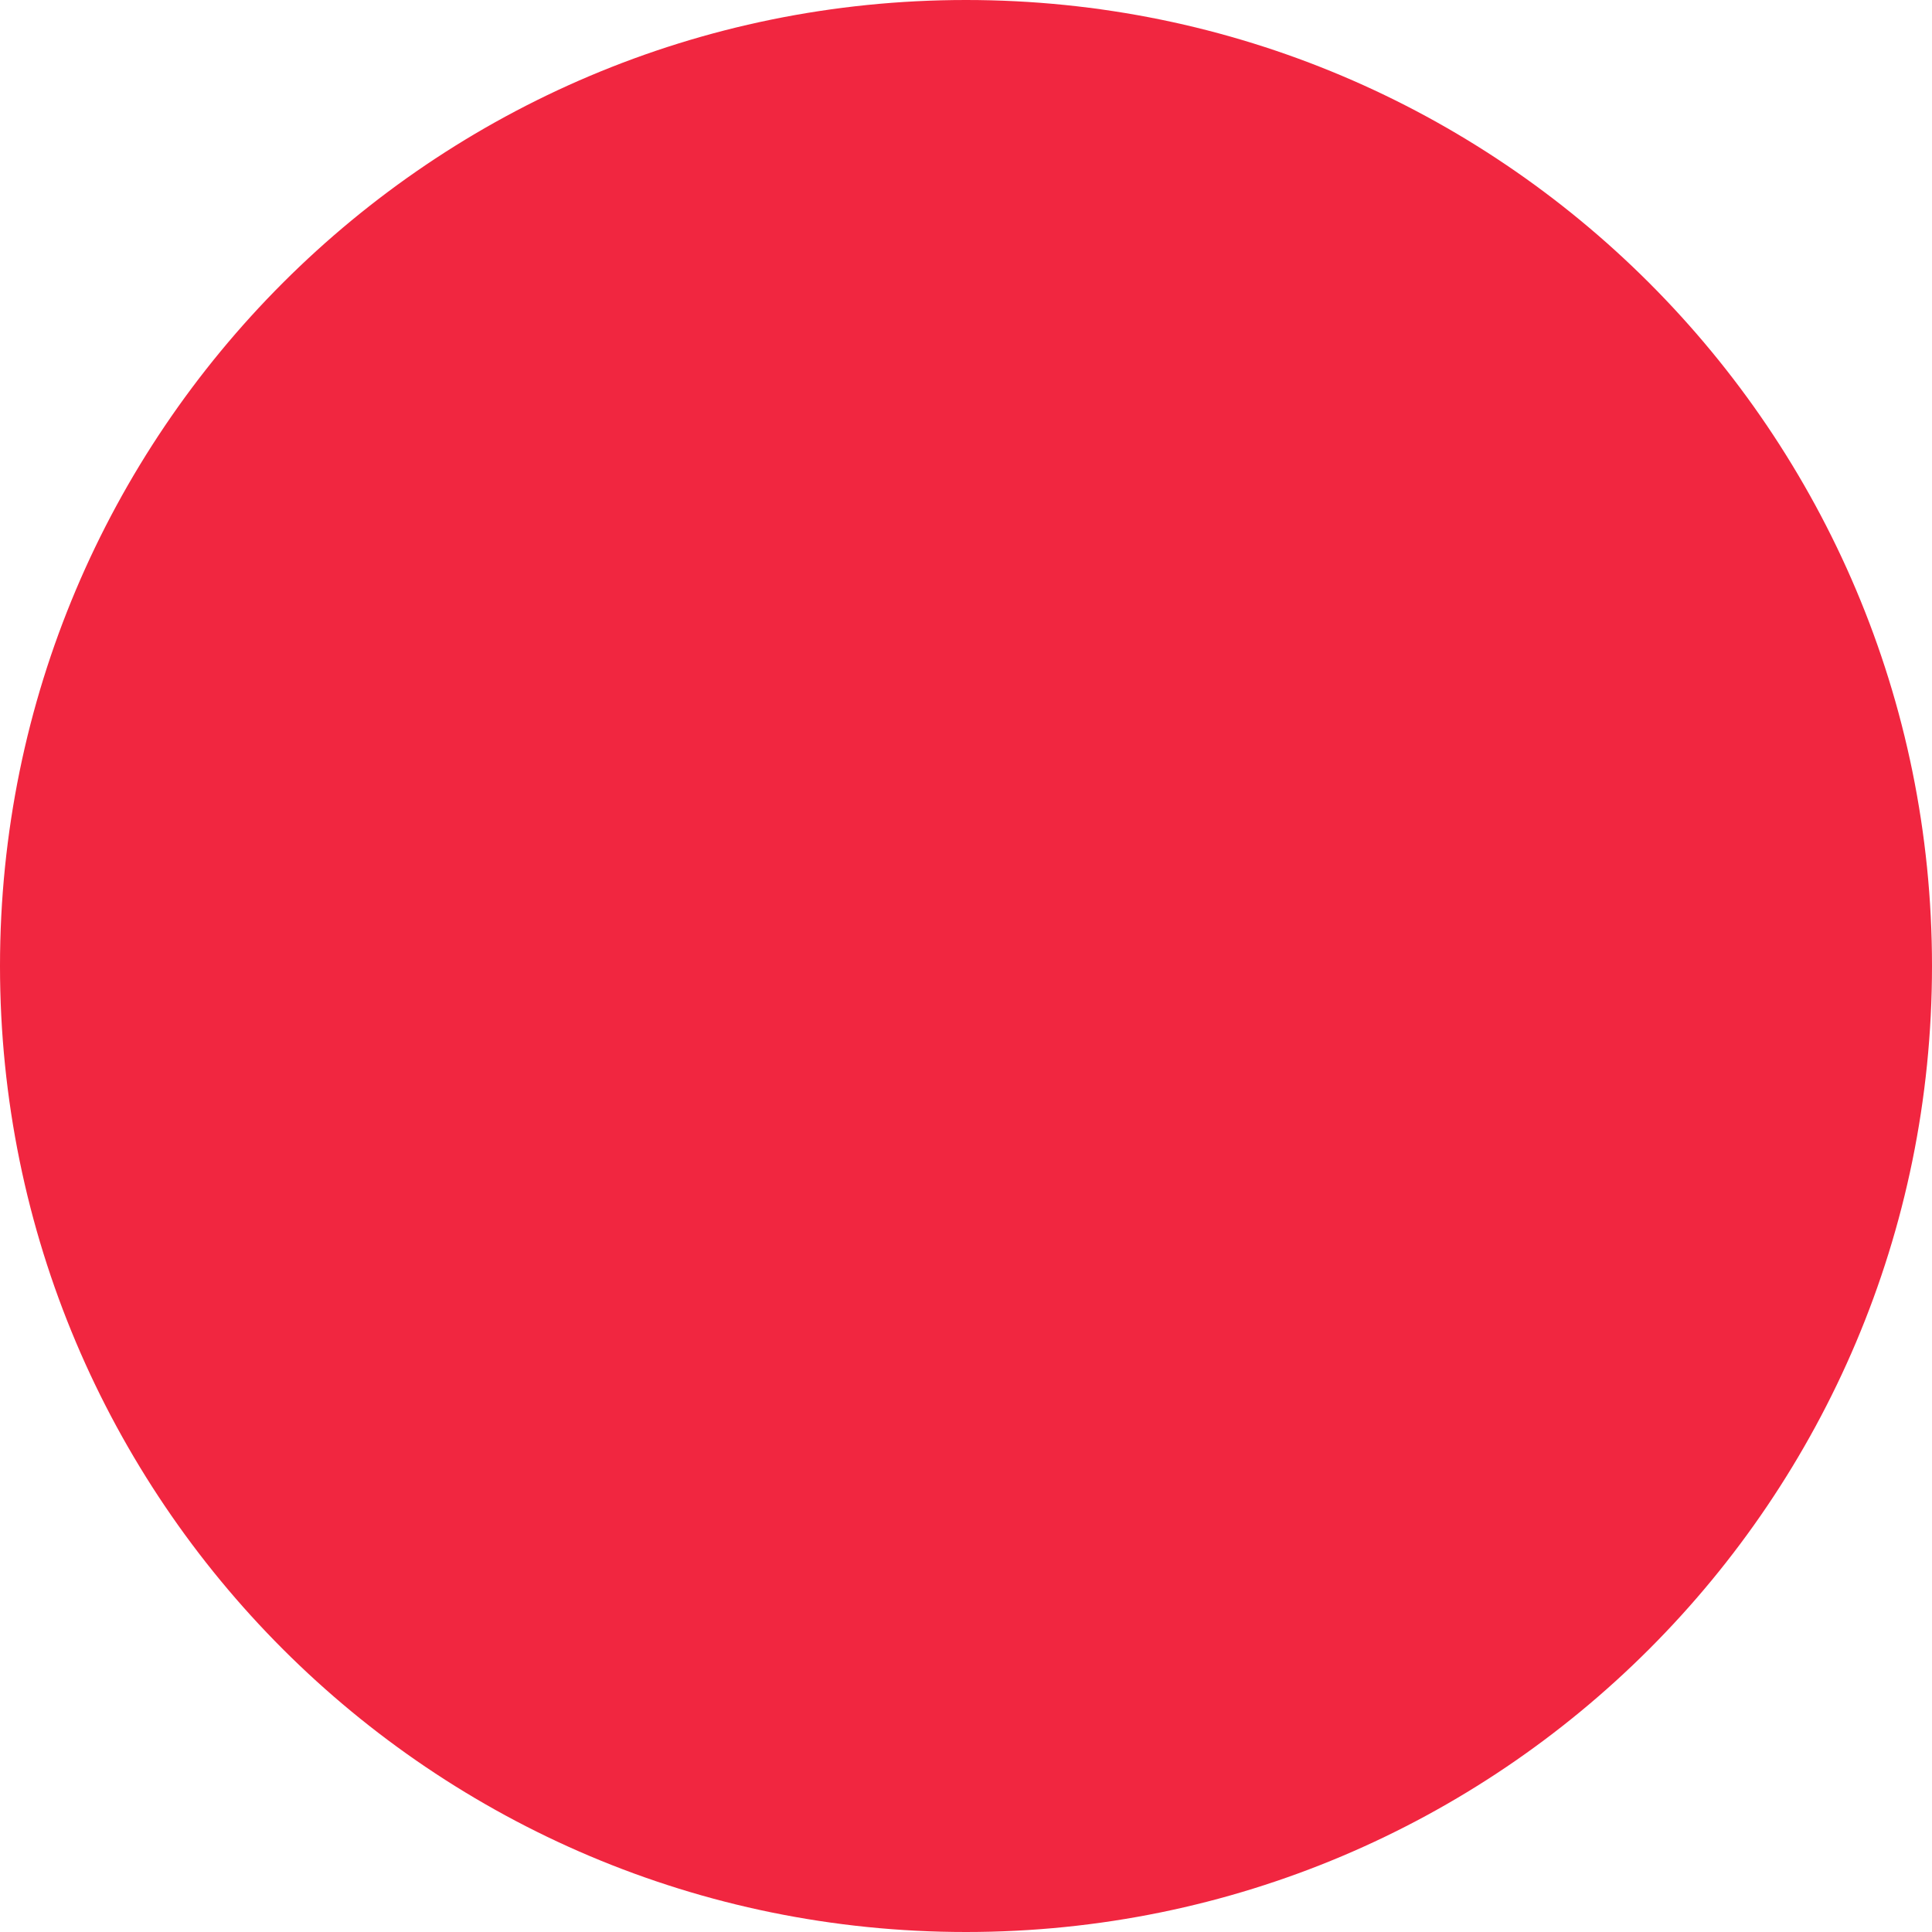
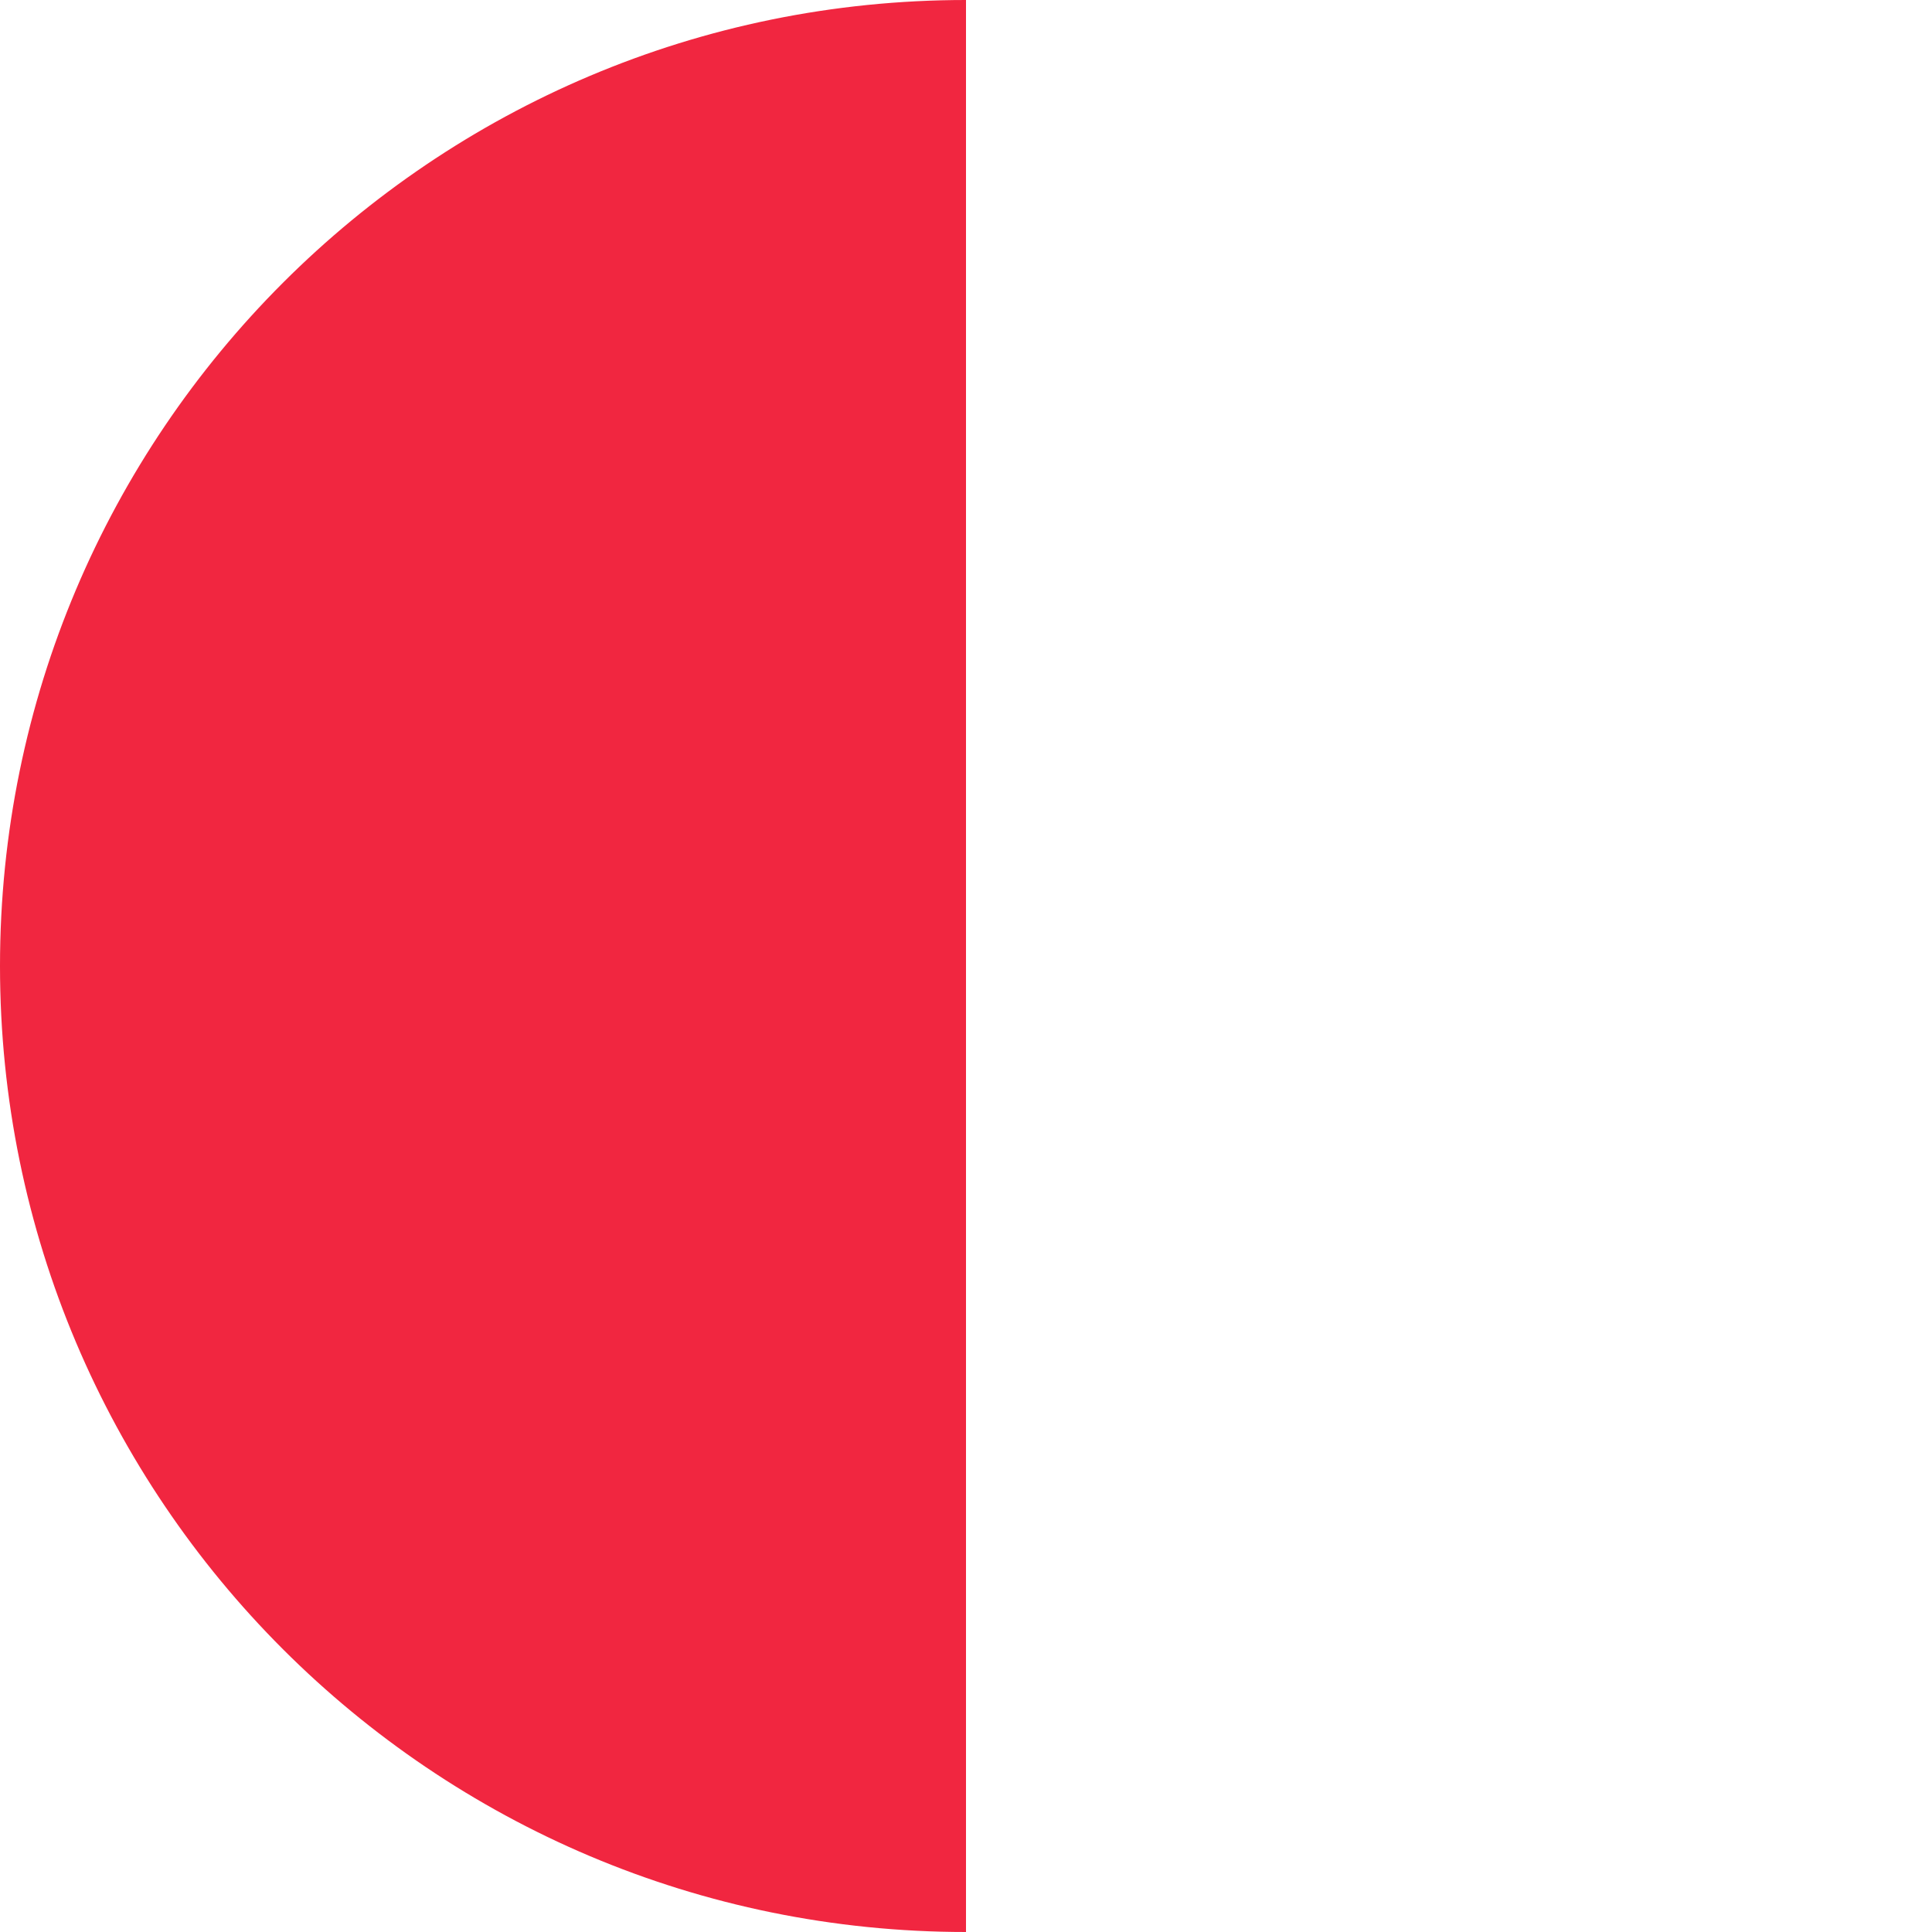
<svg xmlns="http://www.w3.org/2000/svg" id="Layer_1" data-name="Layer 1" viewBox="0 0 16 16">
  <defs>
    <style>
      .cls-1 {
        fill: #f12640;
        stroke-width: 0px;
      }
    </style>
  </defs>
  <path class="cls-1" d="M0,8C0,12.42,3.58,16,8,16V0C3.58,0,0,3.58,0,8Z" />
-   <path class="cls-1" d="M8,0v16c4.42,0,8-3.58,8-8S12.42,0,8,0Z" />
</svg>